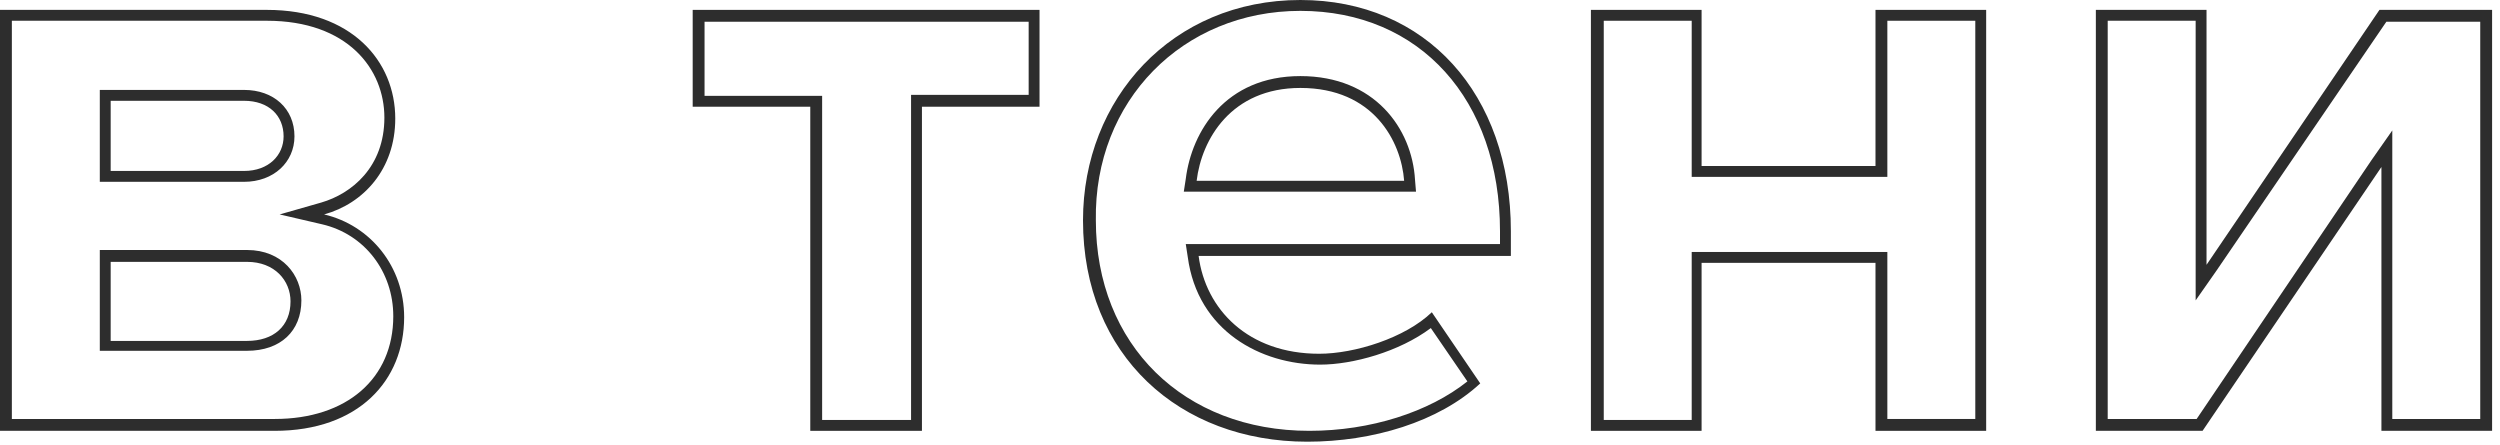
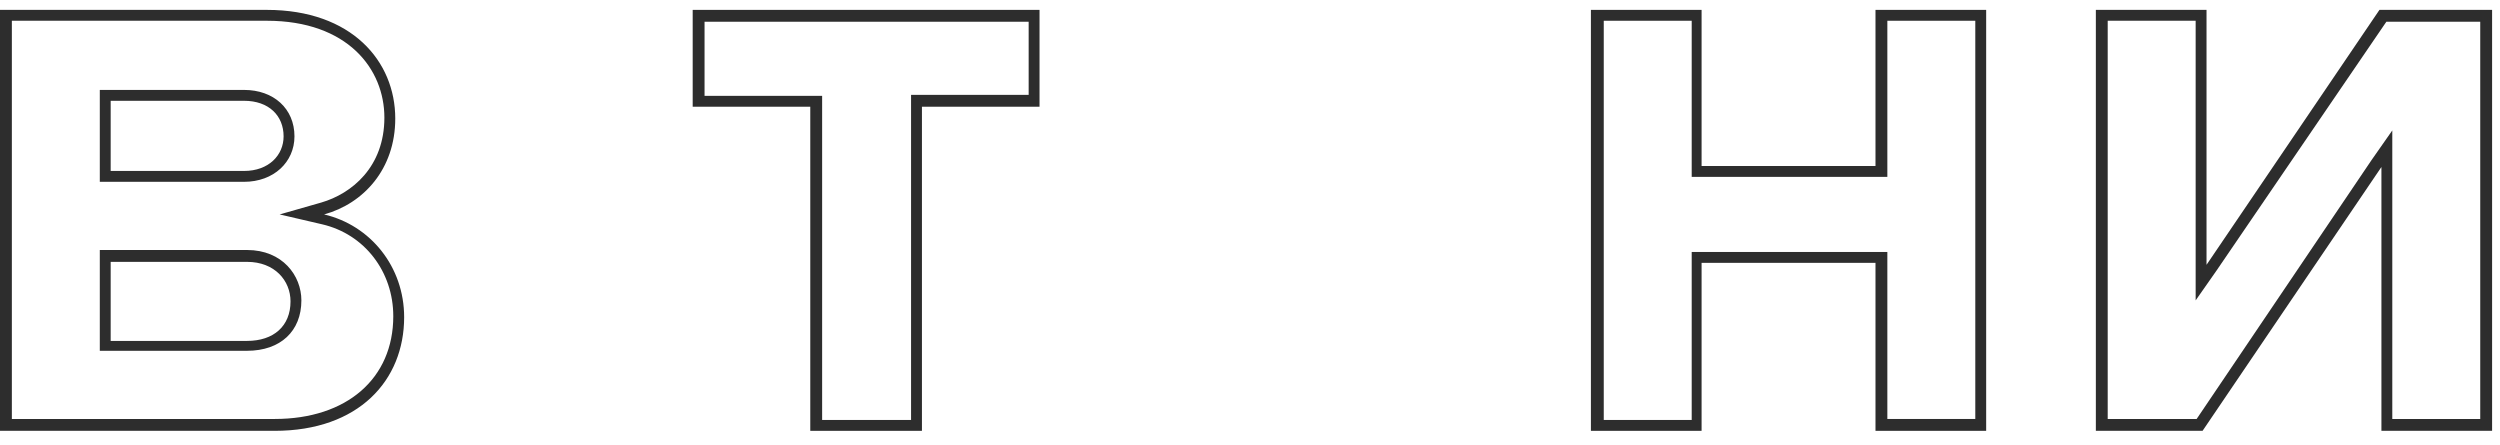
<svg xmlns="http://www.w3.org/2000/svg" width="253" height="45" viewBox="0 0 253 45" fill="none">
  <path d="M27 2.1C35.2 2.1 38.9 7 38.9 11.9C38.9 16.9 35.6 19.6 32.5 20.5L28.3 21.7L32.6 22.7C36.9 23.7 39.8 27.5 39.8 32C39.8 38.3 35.1 42.4 27.8 42.4H1.2V2.1H27ZM10.1 18.4H11.2H24.7C27.7 18.4 29.8 16.4 29.8 13.8C29.8 11 27.7 9.1 24.7 9.1H11.2H10.1V10.2V17.3V18.4ZM10.1 35.5H11.2H25C28.4 35.5 30.5 33.5 30.5 30.4C30.5 27.9 28.6 25.3 25 25.3H11.2H10.1V26.4V34.3V35.5ZM27 1H0V43.6H27.8C36.3 43.6 40.9 38.5 40.9 32.1C40.9 27 37.5 22.8 32.8 21.7C36.8 20.6 40 17.1 40 12C40 6.2 35.6 1 27 1ZM11.2 17.3V10.2H24.7C27.2 10.2 28.7 11.7 28.7 13.8C28.7 15.7 27.2 17.3 24.7 17.3H11.2ZM11.2 34.4V26.5H25C27.8 26.5 29.4 28.4 29.4 30.5C29.4 33 27.7 34.5 25 34.5H11.2V34.4Z" fill="#2D2D2D" />
  <path d="M104.1 2.1V9.6H93.3H92.2V10.8V42.5H83.2V10.8V9.7H82.1H71.3V2.2H104.1M105.2 1H70.1V10.8H82V43.6H93.3V10.8H105.2V1V1Z" fill="#2D2D2D" />
-   <path d="M131.6 1.1C143.7 1.1 151.8 10.1 151.8 23.4V24.7H121.3H120L120.2 26C121.2 33.5 127.6 36.9 133.6 36.9C136.9 36.9 141.6 35.6 144.8 33.2L148.5 38.6C144.6 41.7 138.7 43.6 132.5 43.6C119.8 43.6 110.9 34.9 110.9 22.3C110.7 10.2 119.7 1.1 131.6 1.1ZM119.8 19.4H121.1H142.1H143.3L143.2 18.2C142.9 13 139.1 7.7 131.6 7.7C124 7.7 120.6 13.3 120 18.1L119.8 19.4ZM131.6 0C118.6 0 109.6 10 109.6 22.3C109.6 36 119.4 44.7 132.3 44.7C138.9 44.7 145.6 42.7 149.8 38.8L144.9 31.6C142.2 34.2 137.1 35.8 133.5 35.8C126.3 35.8 122 31.3 121.3 25.9H152.9V23.4C152.9 9.5 144.3 0 131.6 0ZM121.1 18.3C121.6 14.1 124.6 8.9 131.6 8.9C139 8.9 141.8 14.3 142.1 18.3H121.1Z" fill="#2D2D2D" />
  <path d="M199.9 2.1V42.4H191V26.6V25.5H189.9H172.3H171.2V26.6V42.5H162.3V2.1H171.2V16.8V17.9H172.3H189.9H191V16.8V2.1H199.9ZM201 1H189.8V16.8H172.2V1H161V43.6H172.2V26.6H189.8V43.6H201V1Z" fill="#2D2D2D" />
  <path d="M251 2.1V42.4H242.1V16.9V13.2L240 16.2L222.3 42.4H213.3V2.1H222.2V26.8V30.4L224.3 27.4L241.5 2.2H251M252.1 1H240.8L223.3 26.8V1H212.1V43.6H222.9L241 16.9V43.6H252.2V1H252.1Z" fill="#2D2D2D" />
</svg>